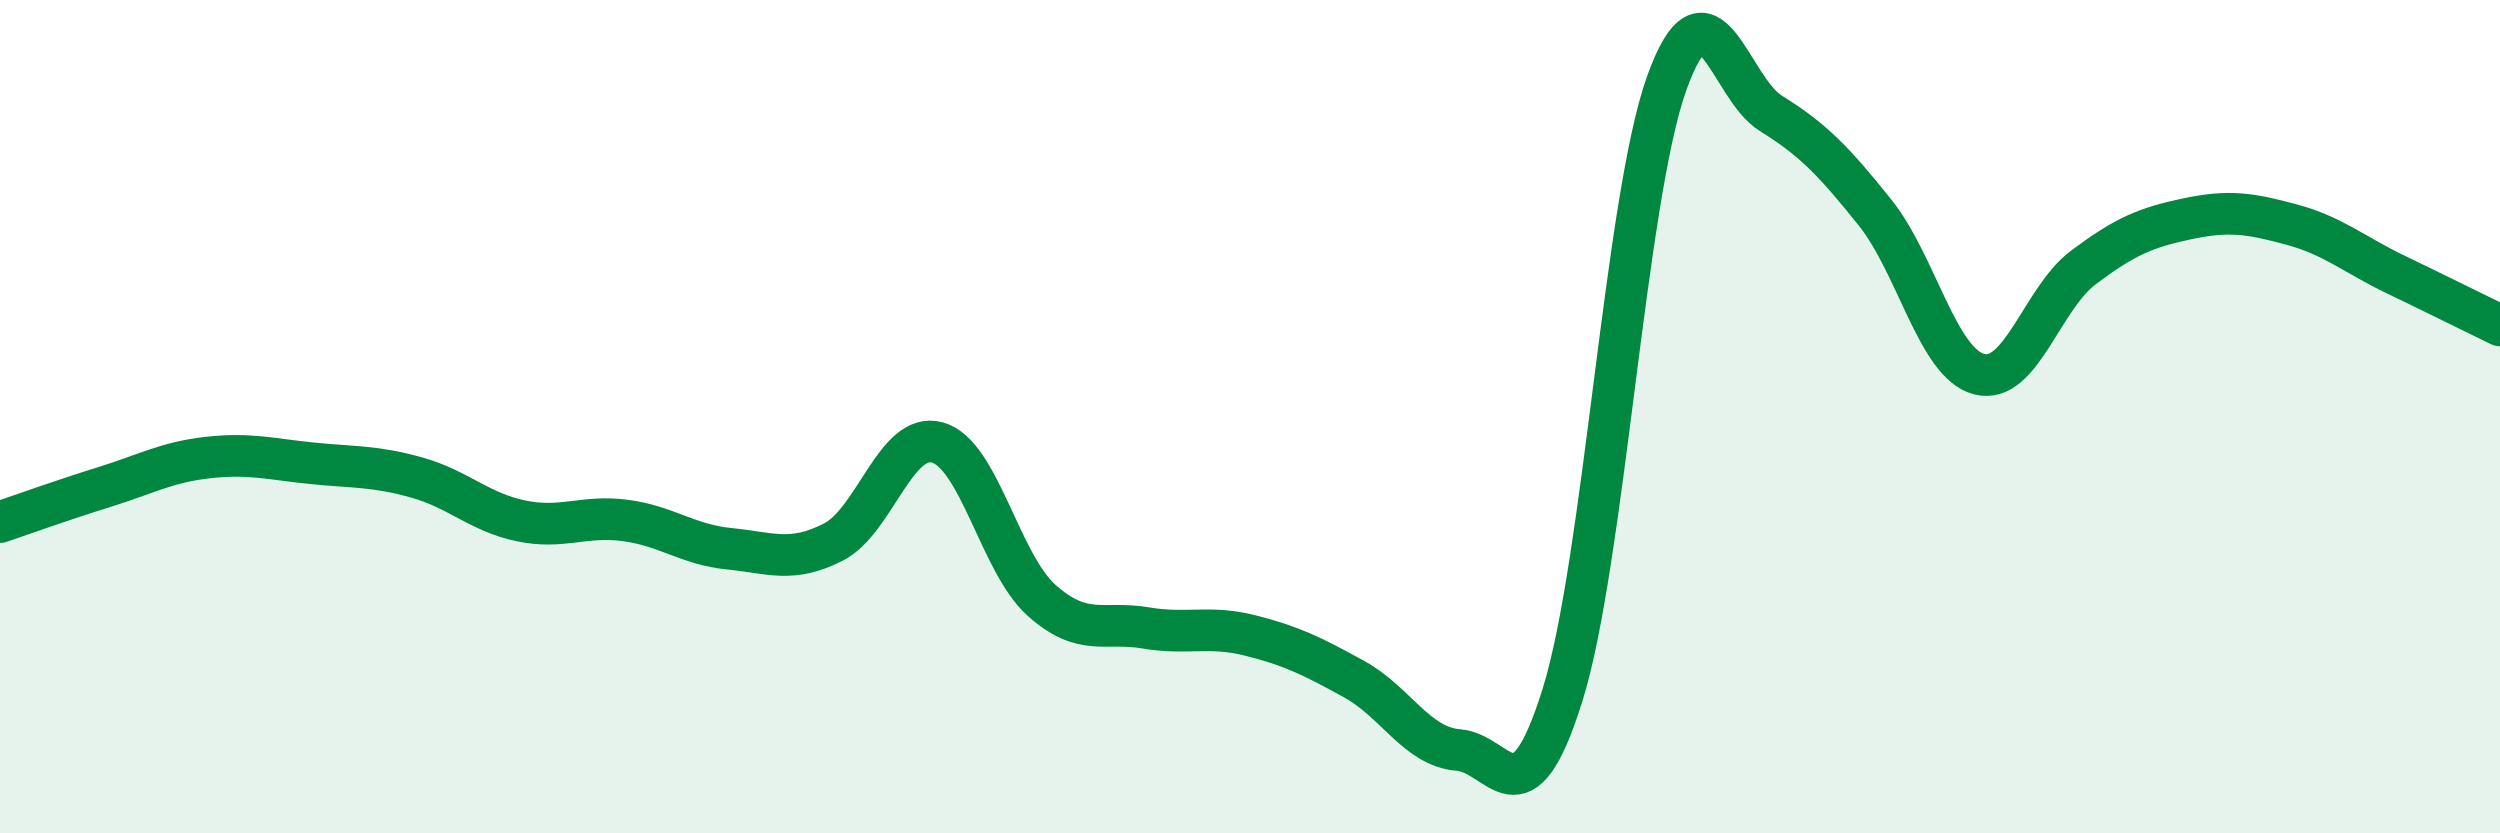
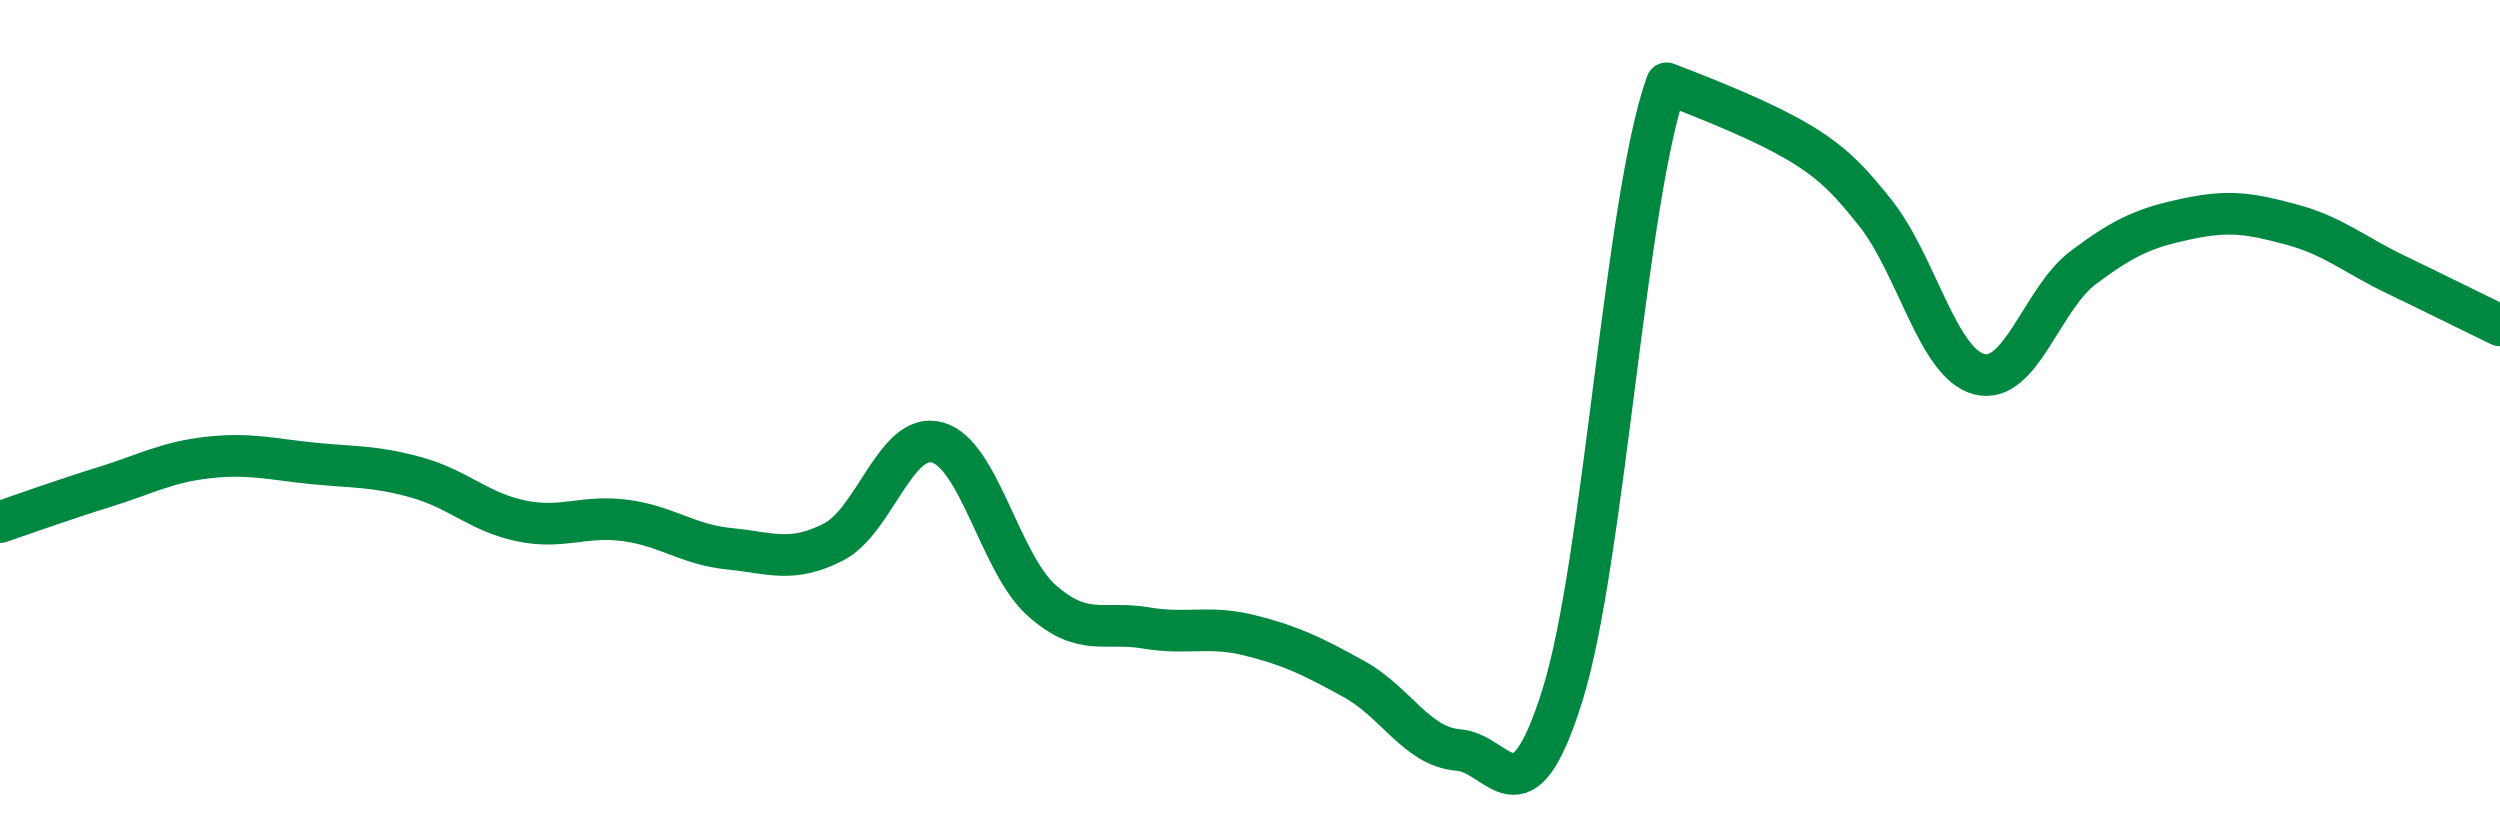
<svg xmlns="http://www.w3.org/2000/svg" width="60" height="20" viewBox="0 0 60 20">
-   <path d="M 0,12.53 C 0.5,12.36 1.5,12 2.5,11.69 C 3.5,11.38 4,11.09 5,10.98 C 6,10.87 6.5,11.02 7.5,11.12 C 8.5,11.22 9,11.18 10,11.46 C 11,11.74 11.5,12.29 12.5,12.5 C 13.5,12.71 14,12.36 15,12.49 C 16,12.62 16.5,13.07 17.5,13.17 C 18.5,13.27 19,13.52 20,13.01 C 21,12.5 21.5,10.34 22.5,10.62 C 23.5,10.9 24,13.52 25,14.41 C 26,15.3 26.5,14.9 27.5,15.07 C 28.5,15.24 29,15 30,15.25 C 31,15.5 31.5,15.75 32.5,16.3 C 33.5,16.85 34,17.92 35,18 C 36,18.08 36.5,19.88 37.5,16.68 C 38.5,13.48 39,4.79 40,2 C 41,-0.79 41.5,2.1 42.5,2.72 C 43.5,3.34 44,3.85 45,5.1 C 46,6.35 46.5,8.72 47.5,8.98 C 48.5,9.24 49,7.17 50,6.42 C 51,5.67 51.5,5.46 52.5,5.25 C 53.5,5.04 54,5.12 55,5.39 C 56,5.66 56.5,6.11 57.5,6.59 C 58.5,7.07 59.5,7.57 60,7.81L60 20L0 20Z" fill="#008740" opacity="0.1" stroke-linecap="round" stroke-linejoin="round" />
-   <path d="M 0,12.53 C 0.5,12.36 1.5,12 2.5,11.69 C 3.5,11.38 4,11.09 5,10.98 C 6,10.87 6.5,11.02 7.5,11.12 C 8.5,11.22 9,11.18 10,11.46 C 11,11.74 11.5,12.29 12.5,12.5 C 13.5,12.71 14,12.36 15,12.49 C 16,12.62 16.5,13.07 17.5,13.17 C 18.5,13.27 19,13.52 20,13.01 C 21,12.5 21.5,10.34 22.5,10.62 C 23.5,10.9 24,13.52 25,14.41 C 26,15.3 26.5,14.9 27.5,15.07 C 28.5,15.24 29,15 30,15.25 C 31,15.5 31.5,15.75 32.5,16.3 C 33.5,16.85 34,17.92 35,18 C 36,18.08 36.5,19.88 37.5,16.68 C 38.5,13.48 39,4.79 40,2 C 41,-0.79 41.5,2.1 42.5,2.72 C 43.5,3.34 44,3.85 45,5.1 C 46,6.35 46.5,8.72 47.5,8.98 C 48.5,9.24 49,7.17 50,6.42 C 51,5.67 51.5,5.46 52.5,5.25 C 53.5,5.04 54,5.12 55,5.39 C 56,5.66 56.5,6.11 57.5,6.59 C 58.5,7.07 59.5,7.57 60,7.81" stroke="#008740" stroke-width="1" fill="none" stroke-linecap="round" stroke-linejoin="round" />
+   <path d="M 0,12.53 C 0.5,12.36 1.5,12 2.5,11.69 C 3.5,11.38 4,11.09 5,10.98 C 6,10.87 6.5,11.02 7.5,11.12 C 8.5,11.22 9,11.18 10,11.46 C 11,11.74 11.5,12.29 12.5,12.5 C 13.5,12.71 14,12.36 15,12.49 C 16,12.62 16.5,13.07 17.5,13.17 C 18.5,13.27 19,13.52 20,13.01 C 21,12.5 21.5,10.34 22.5,10.62 C 23.5,10.9 24,13.52 25,14.41 C 26,15.3 26.5,14.9 27.5,15.07 C 28.5,15.24 29,15 30,15.25 C 31,15.5 31.5,15.75 32.5,16.3 C 33.5,16.85 34,17.92 35,18 C 36,18.08 36.5,19.88 37.5,16.68 C 38.5,13.48 39,4.79 40,2 C 43.5,3.34 44,3.85 45,5.1 C 46,6.35 46.5,8.72 47.5,8.98 C 48.5,9.24 49,7.17 50,6.42 C 51,5.67 51.5,5.46 52.5,5.25 C 53.5,5.04 54,5.12 55,5.39 C 56,5.66 56.5,6.11 57.5,6.59 C 58.5,7.07 59.5,7.57 60,7.81" stroke="#008740" stroke-width="1" fill="none" stroke-linecap="round" stroke-linejoin="round" />
</svg>